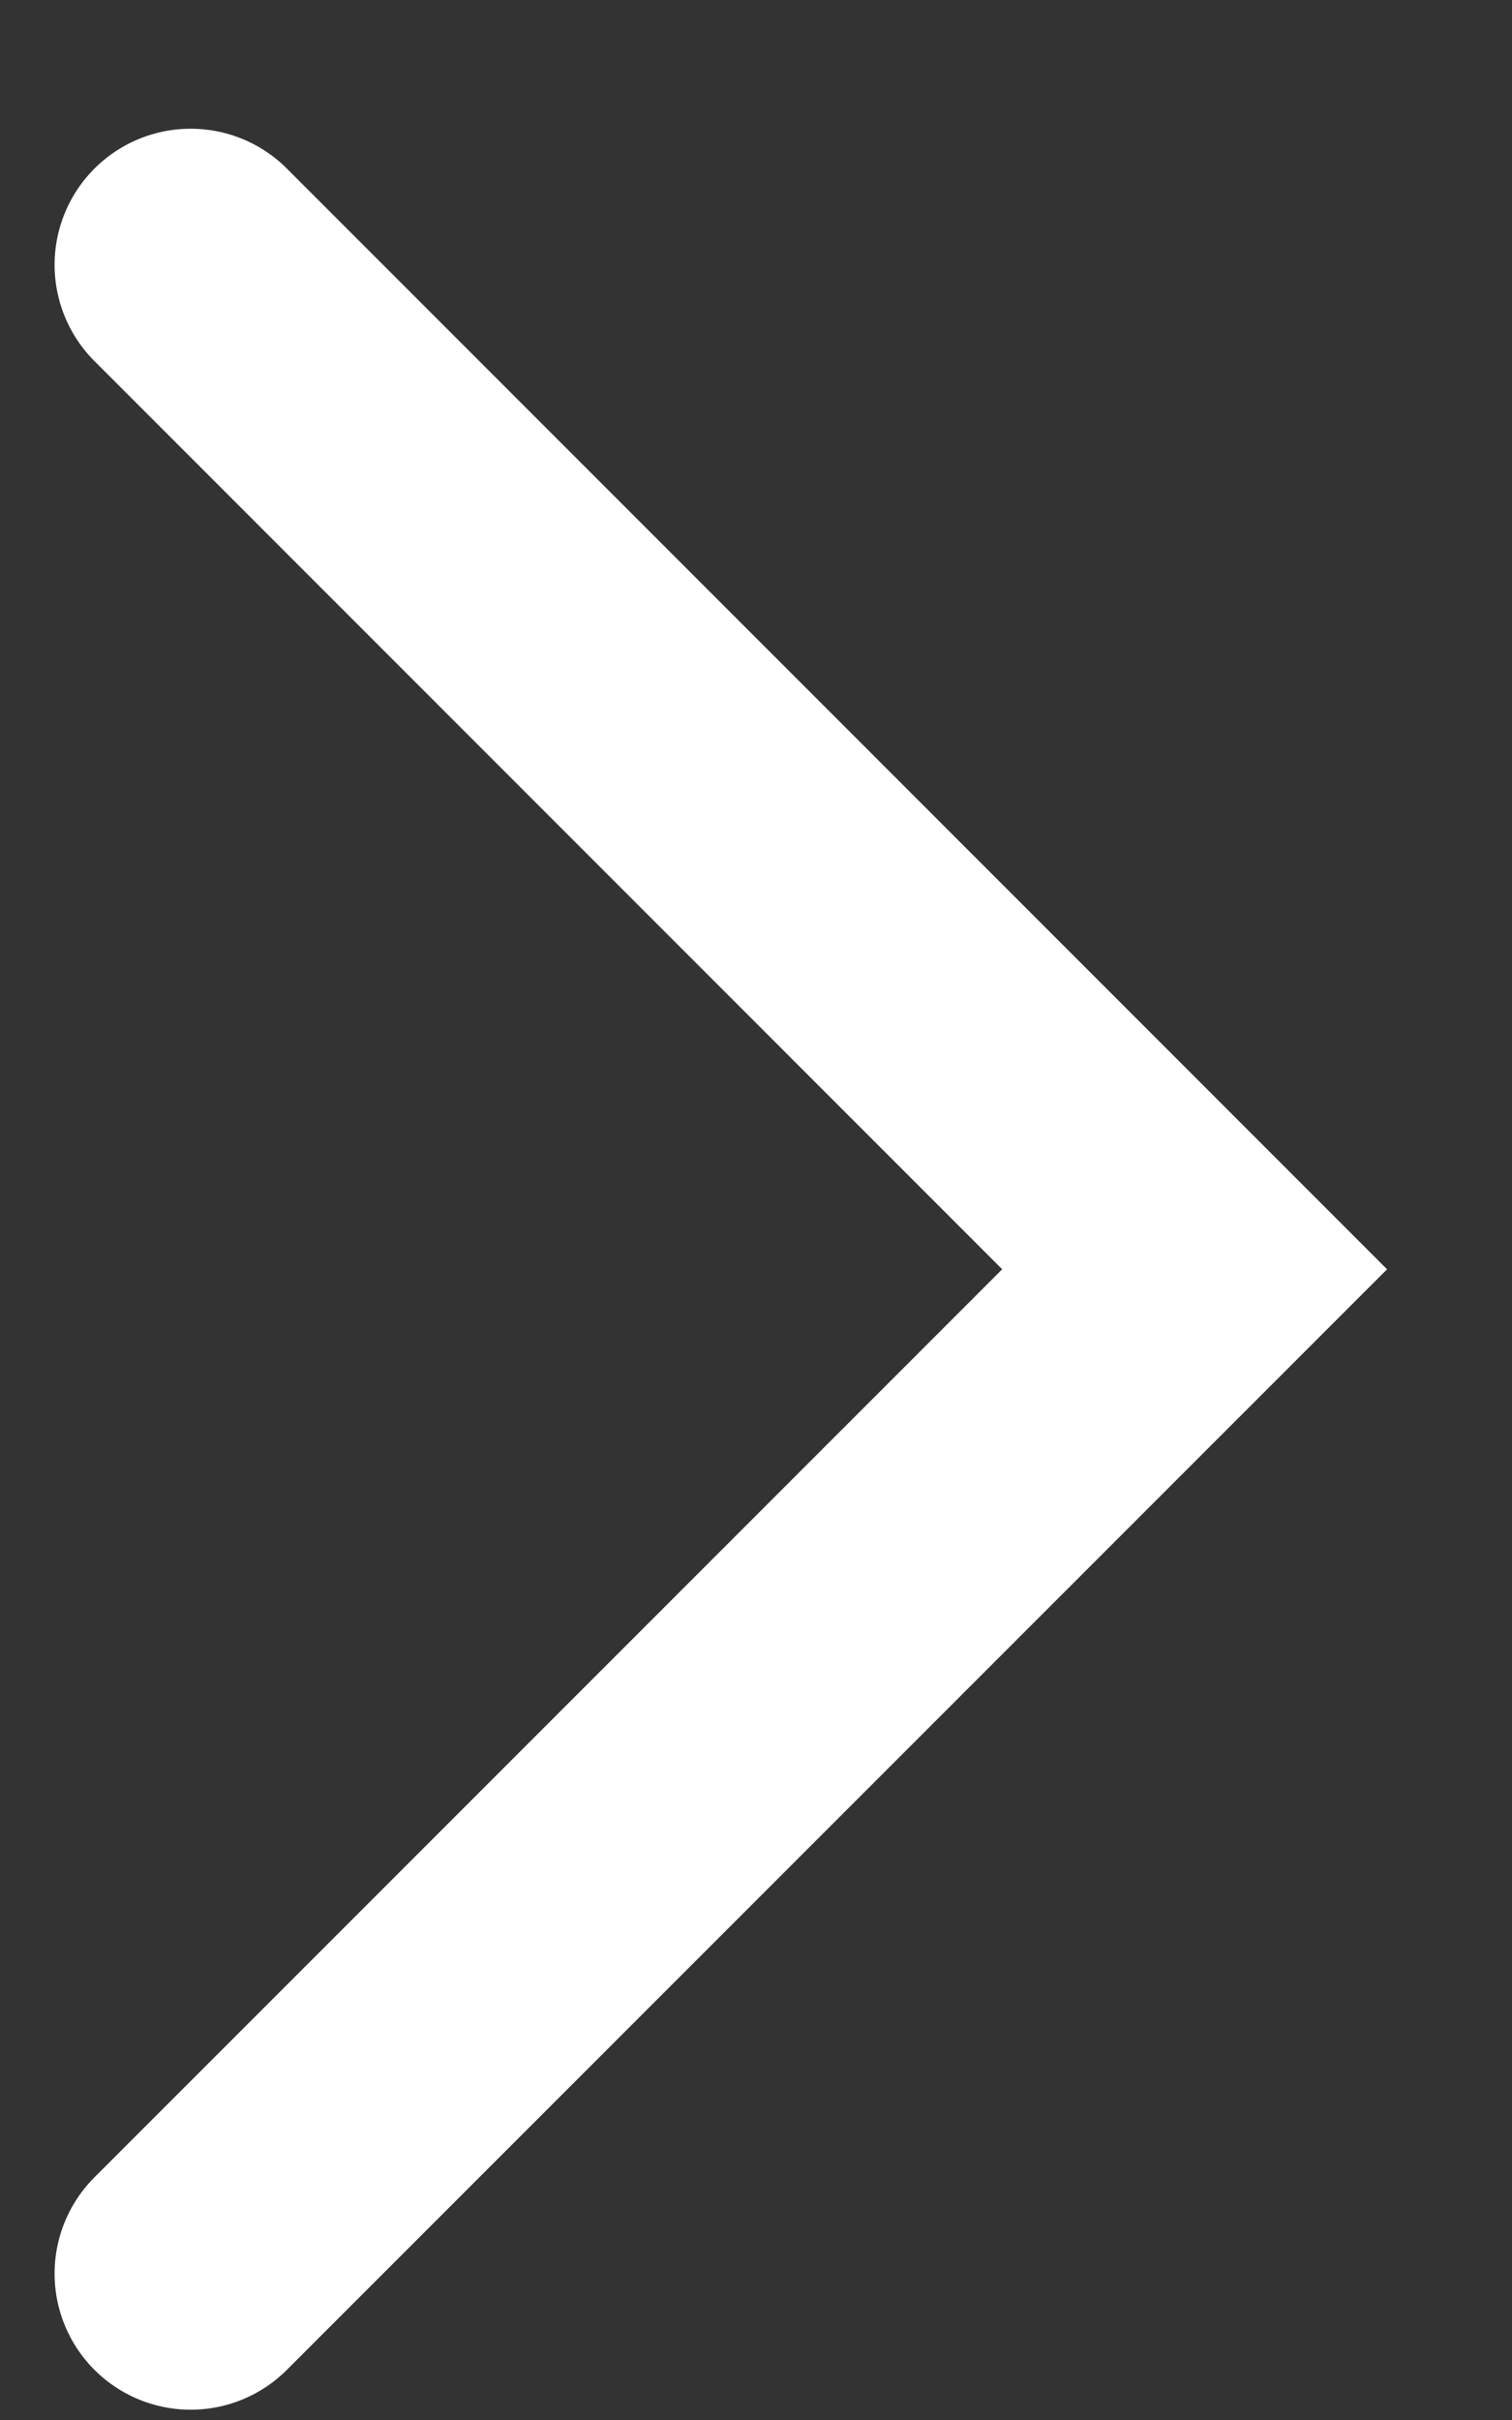
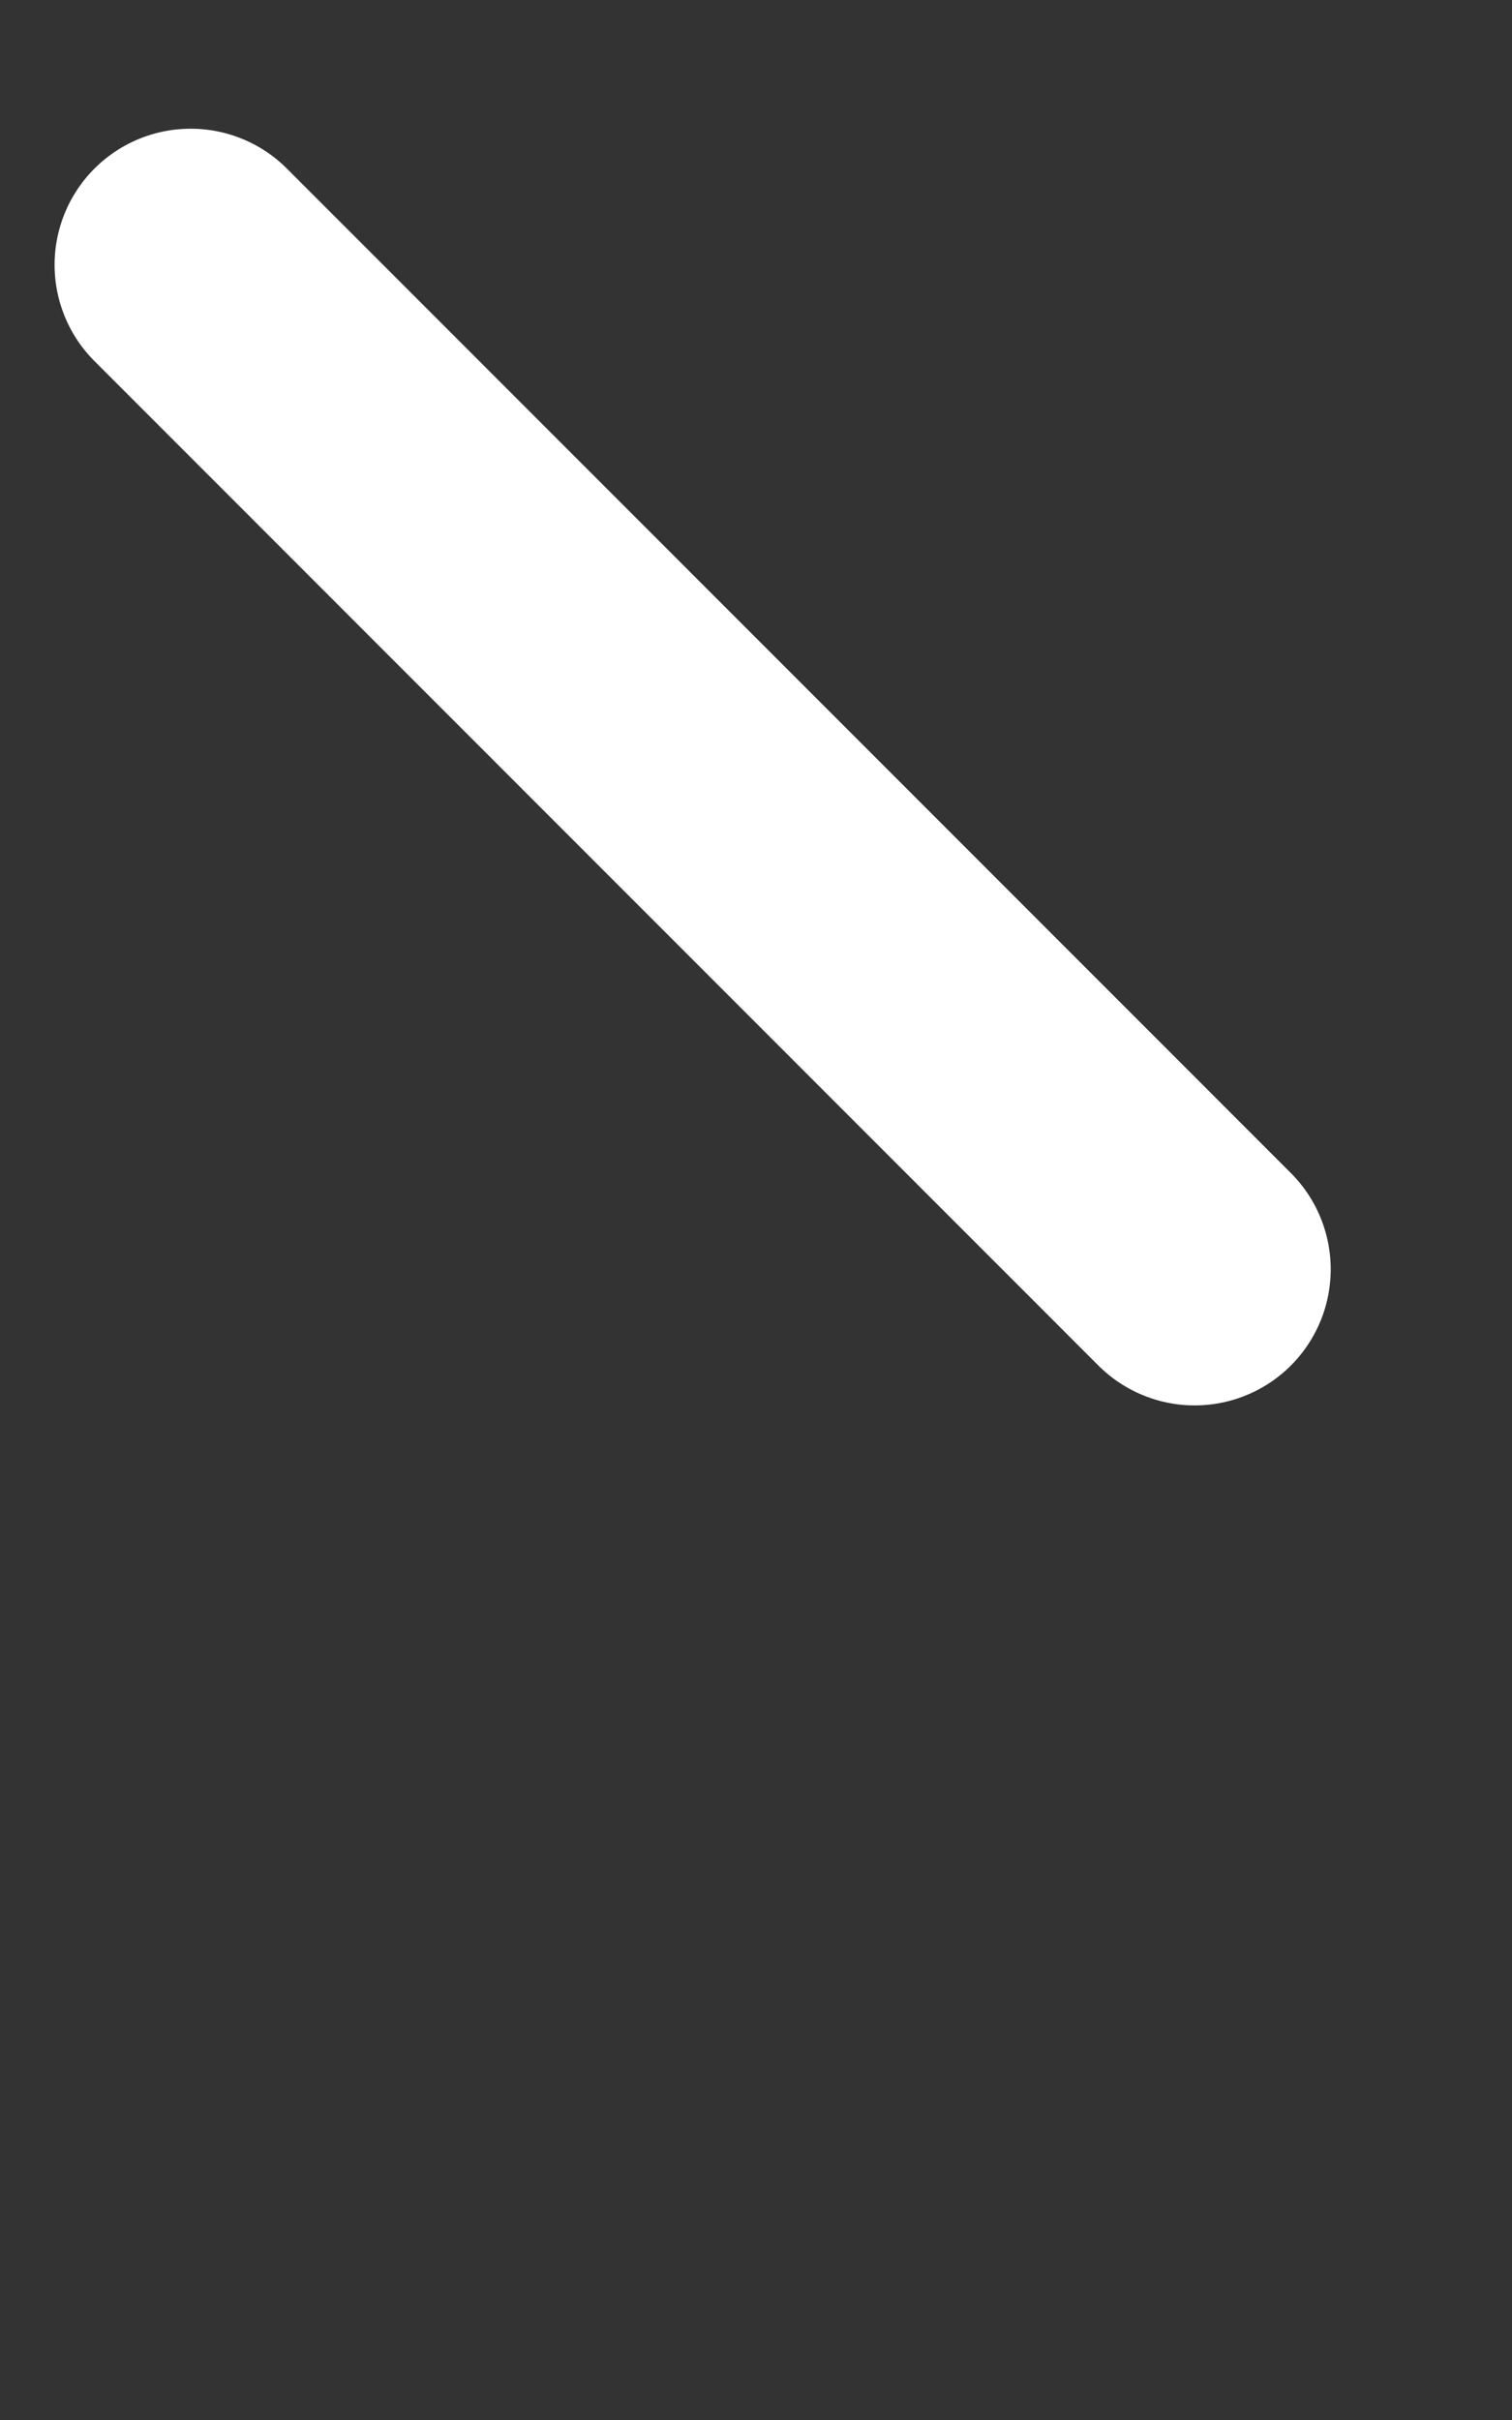
<svg xmlns="http://www.w3.org/2000/svg" width="10" height="16" viewBox="0 0 10 16" fill="none">
  <rect x="0" y="0" width="10" height="16" fill="#333333" stroke="none" />
-   <path d="M1.261 1.751L7.901 8.392L1.261 15.032" stroke="white" stroke-width="1.8" stroke-linecap="round" />
+   <path d="M1.261 1.751L7.901 8.392" stroke="white" stroke-width="1.8" stroke-linecap="round" />
</svg>